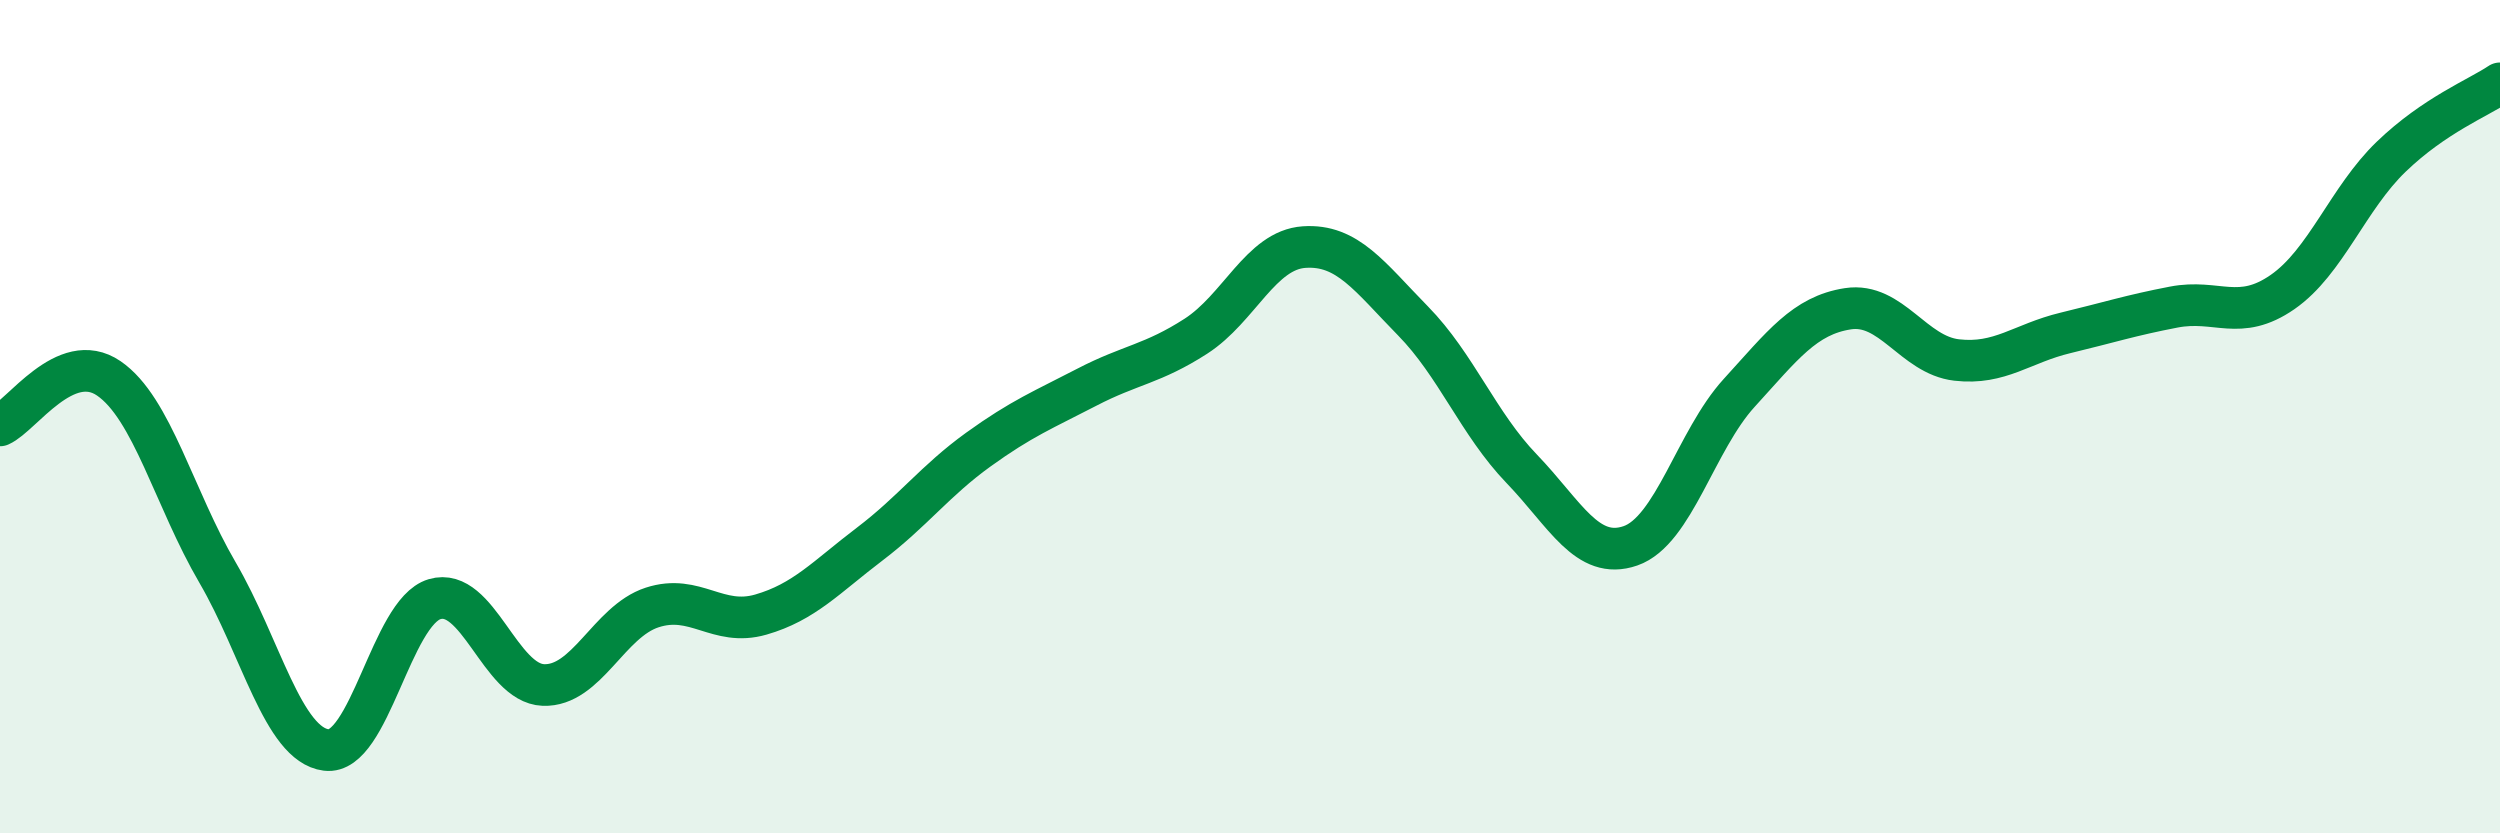
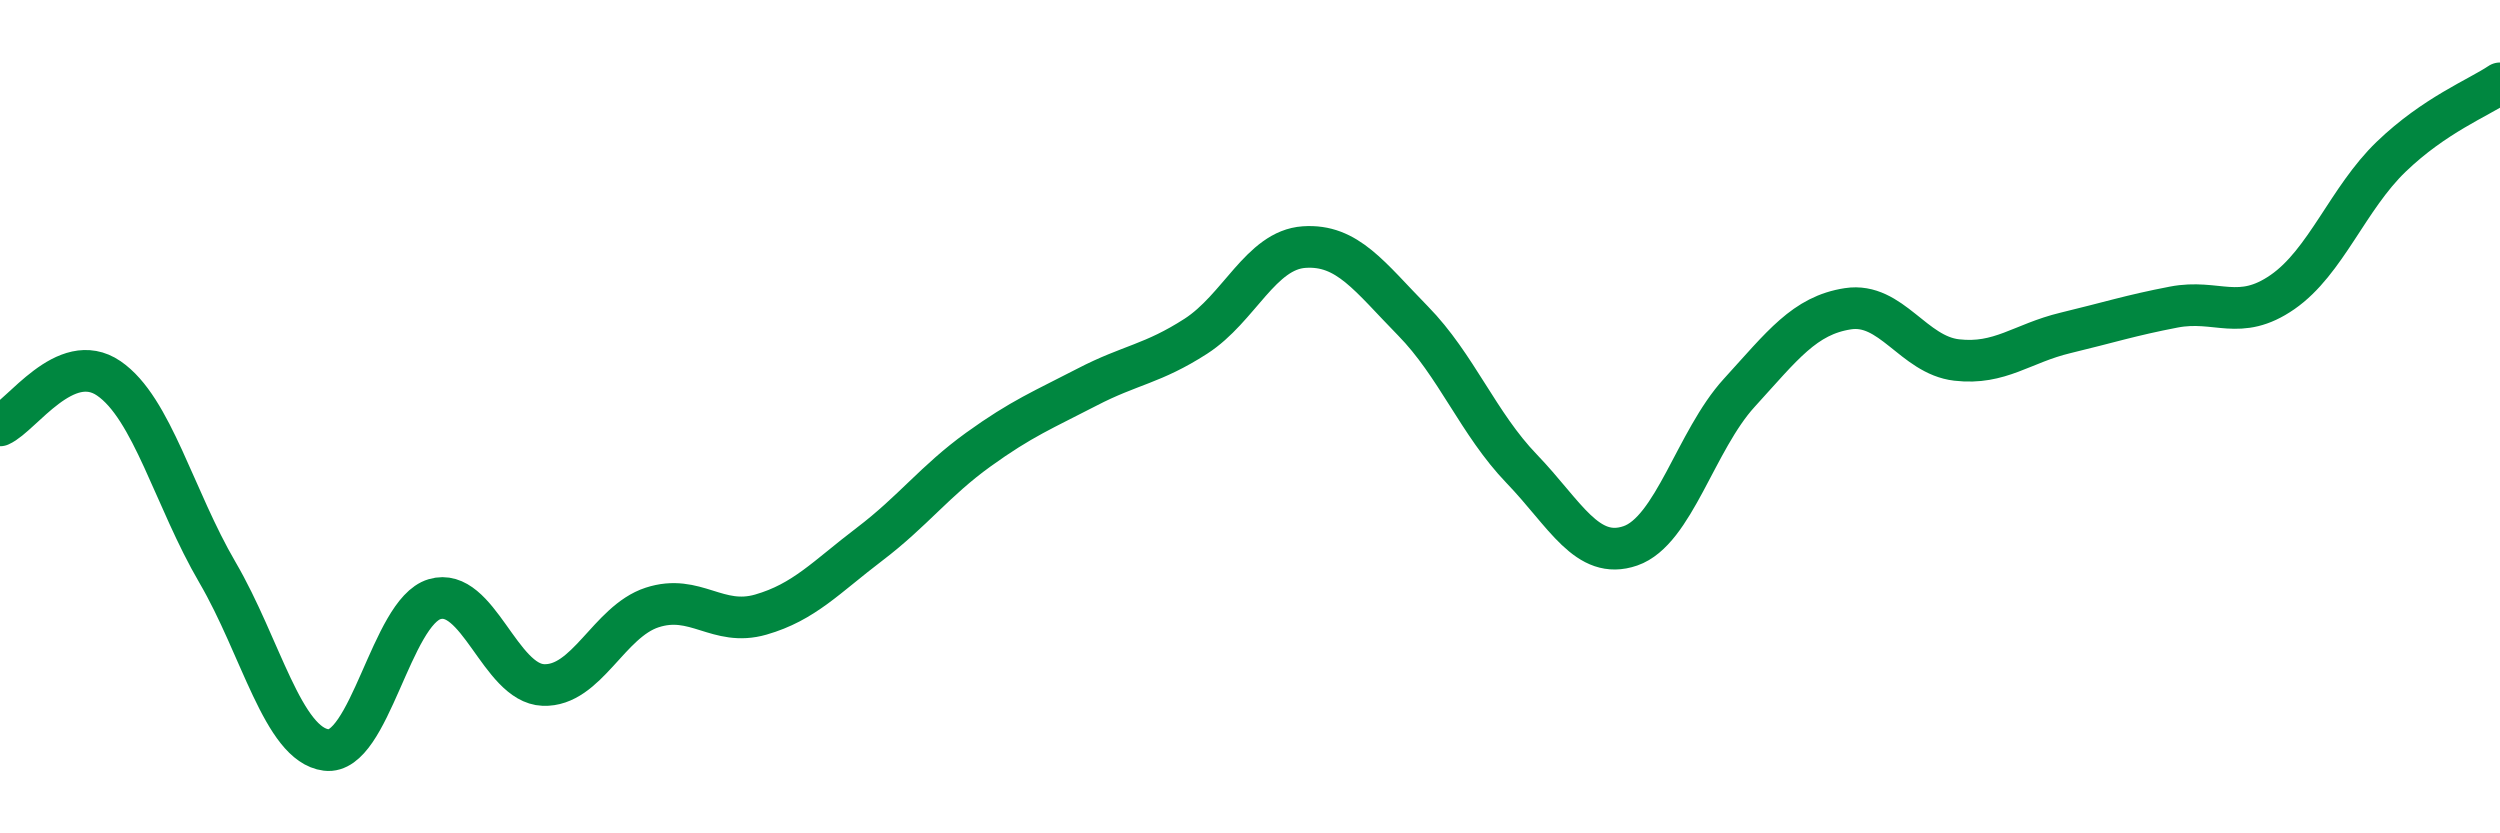
<svg xmlns="http://www.w3.org/2000/svg" width="60" height="20" viewBox="0 0 60 20">
-   <path d="M 0,10.21 C 0.52,9.98 1.57,8.37 2.61,9.08 C 3.65,9.79 4.18,11.96 5.22,13.74 C 6.26,15.52 6.79,17.87 7.83,18 C 8.87,18.13 9.39,14.69 10.43,14.38 C 11.47,14.07 12,16.4 13.04,16.44 C 14.08,16.48 14.61,14.92 15.65,14.58 C 16.69,14.24 17.22,15.05 18.26,14.75 C 19.3,14.45 19.83,13.85 20.87,13.06 C 21.91,12.27 22.44,11.54 23.48,10.79 C 24.52,10.04 25.05,9.83 26.09,9.29 C 27.13,8.75 27.66,8.74 28.7,8.07 C 29.74,7.4 30.26,6 31.3,5.93 C 32.34,5.86 32.87,6.64 33.91,7.7 C 34.95,8.76 35.48,10.17 36.52,11.25 C 37.56,12.33 38.09,13.46 39.13,13.1 C 40.17,12.74 40.7,10.57 41.74,9.43 C 42.78,8.29 43.31,7.57 44.35,7.41 C 45.39,7.25 45.92,8.52 46.96,8.64 C 48,8.76 48.53,8.24 49.57,7.99 C 50.61,7.74 51.13,7.57 52.17,7.37 C 53.21,7.17 53.74,7.73 54.78,7.01 C 55.82,6.29 56.35,4.76 57.39,3.76 C 58.43,2.76 59.48,2.35 60,2L60 20L0 20Z" fill="#008740" opacity="0.1" stroke-linecap="round" stroke-linejoin="round" />
  <path d="M 0,10.21 C 0.52,9.98 1.57,8.37 2.61,9.08 C 3.65,9.79 4.18,11.96 5.22,13.74 C 6.26,15.52 6.79,17.87 7.83,18 C 8.87,18.13 9.39,14.69 10.43,14.38 C 11.47,14.07 12,16.4 13.04,16.44 C 14.08,16.48 14.61,14.92 15.65,14.58 C 16.69,14.24 17.22,15.05 18.26,14.75 C 19.3,14.45 19.83,13.85 20.87,13.06 C 21.91,12.27 22.44,11.54 23.48,10.79 C 24.52,10.04 25.05,9.83 26.09,9.29 C 27.13,8.75 27.66,8.74 28.7,8.07 C 29.74,7.4 30.26,6 31.3,5.93 C 32.34,5.86 32.87,6.64 33.91,7.7 C 34.95,8.76 35.48,10.17 36.52,11.25 C 37.56,12.33 38.09,13.46 39.13,13.1 C 40.17,12.74 40.7,10.57 41.74,9.43 C 42.78,8.29 43.31,7.57 44.35,7.41 C 45.39,7.25 45.92,8.52 46.96,8.64 C 48,8.76 48.53,8.24 49.57,7.99 C 50.61,7.74 51.13,7.57 52.17,7.37 C 53.21,7.17 53.74,7.73 54.78,7.01 C 55.82,6.29 56.35,4.76 57.39,3.76 C 58.43,2.76 59.48,2.35 60,2" stroke="#008740" stroke-width="1" fill="none" stroke-linecap="round" stroke-linejoin="round" />
</svg>